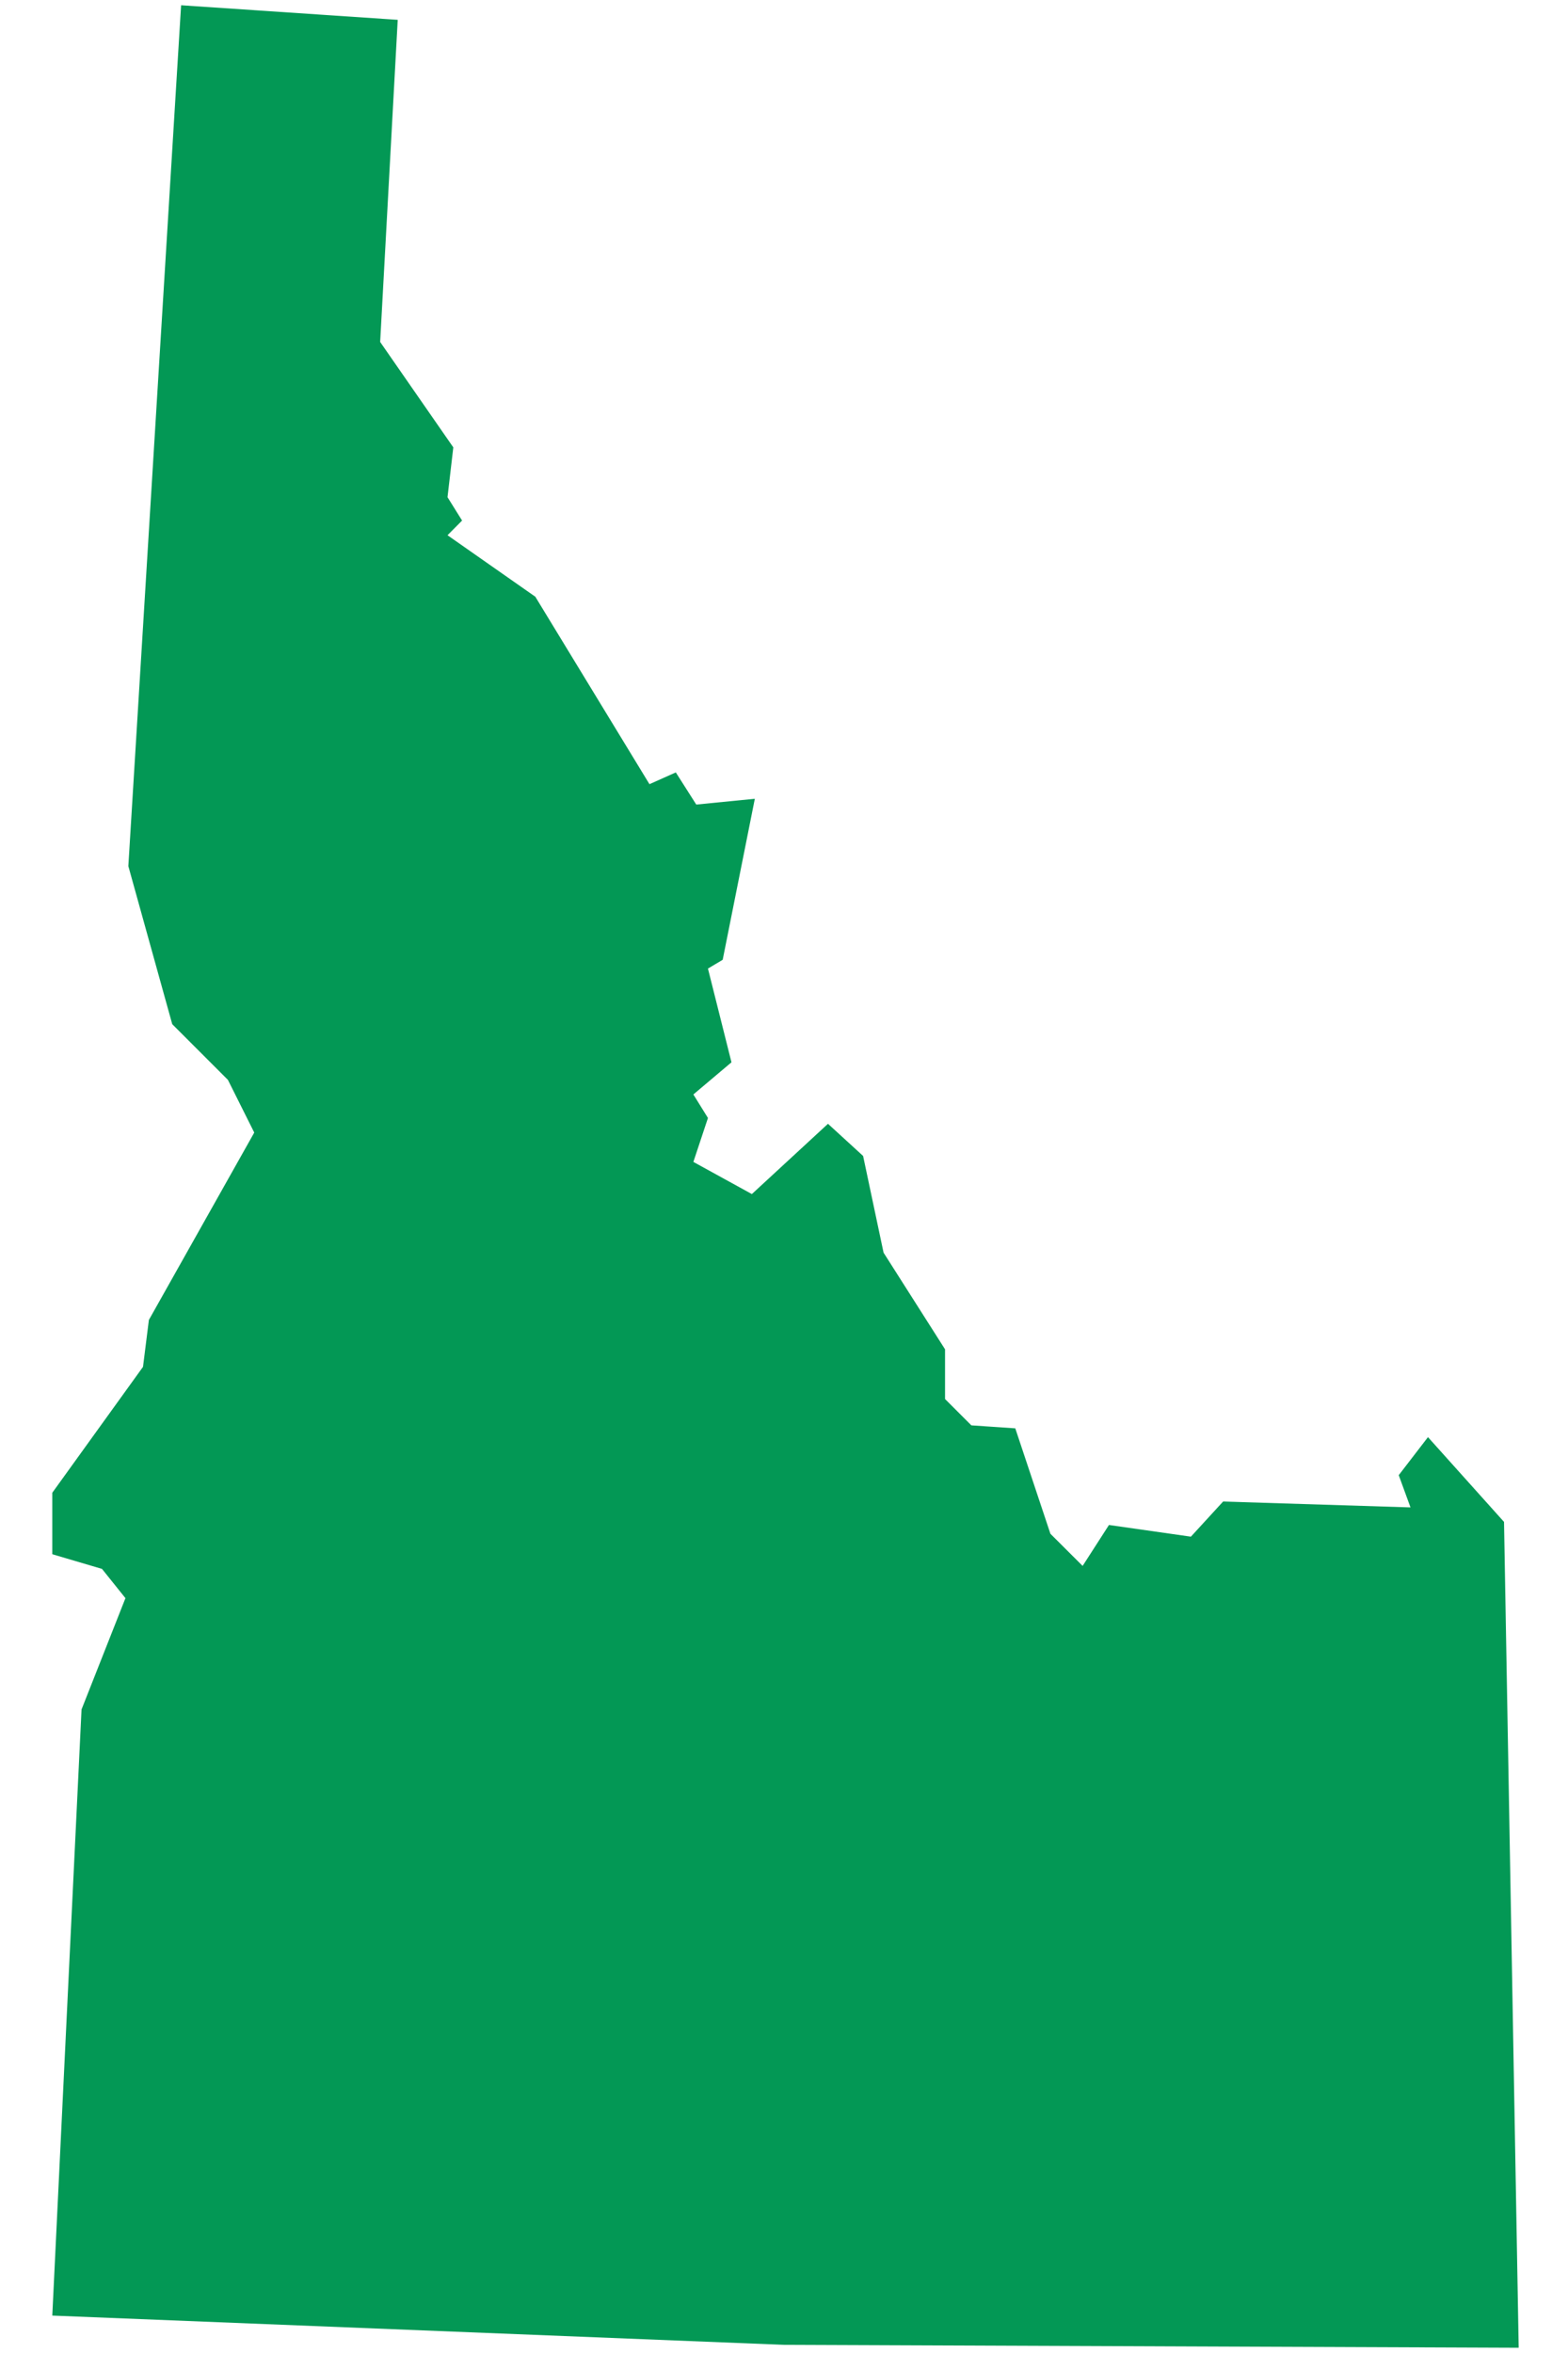
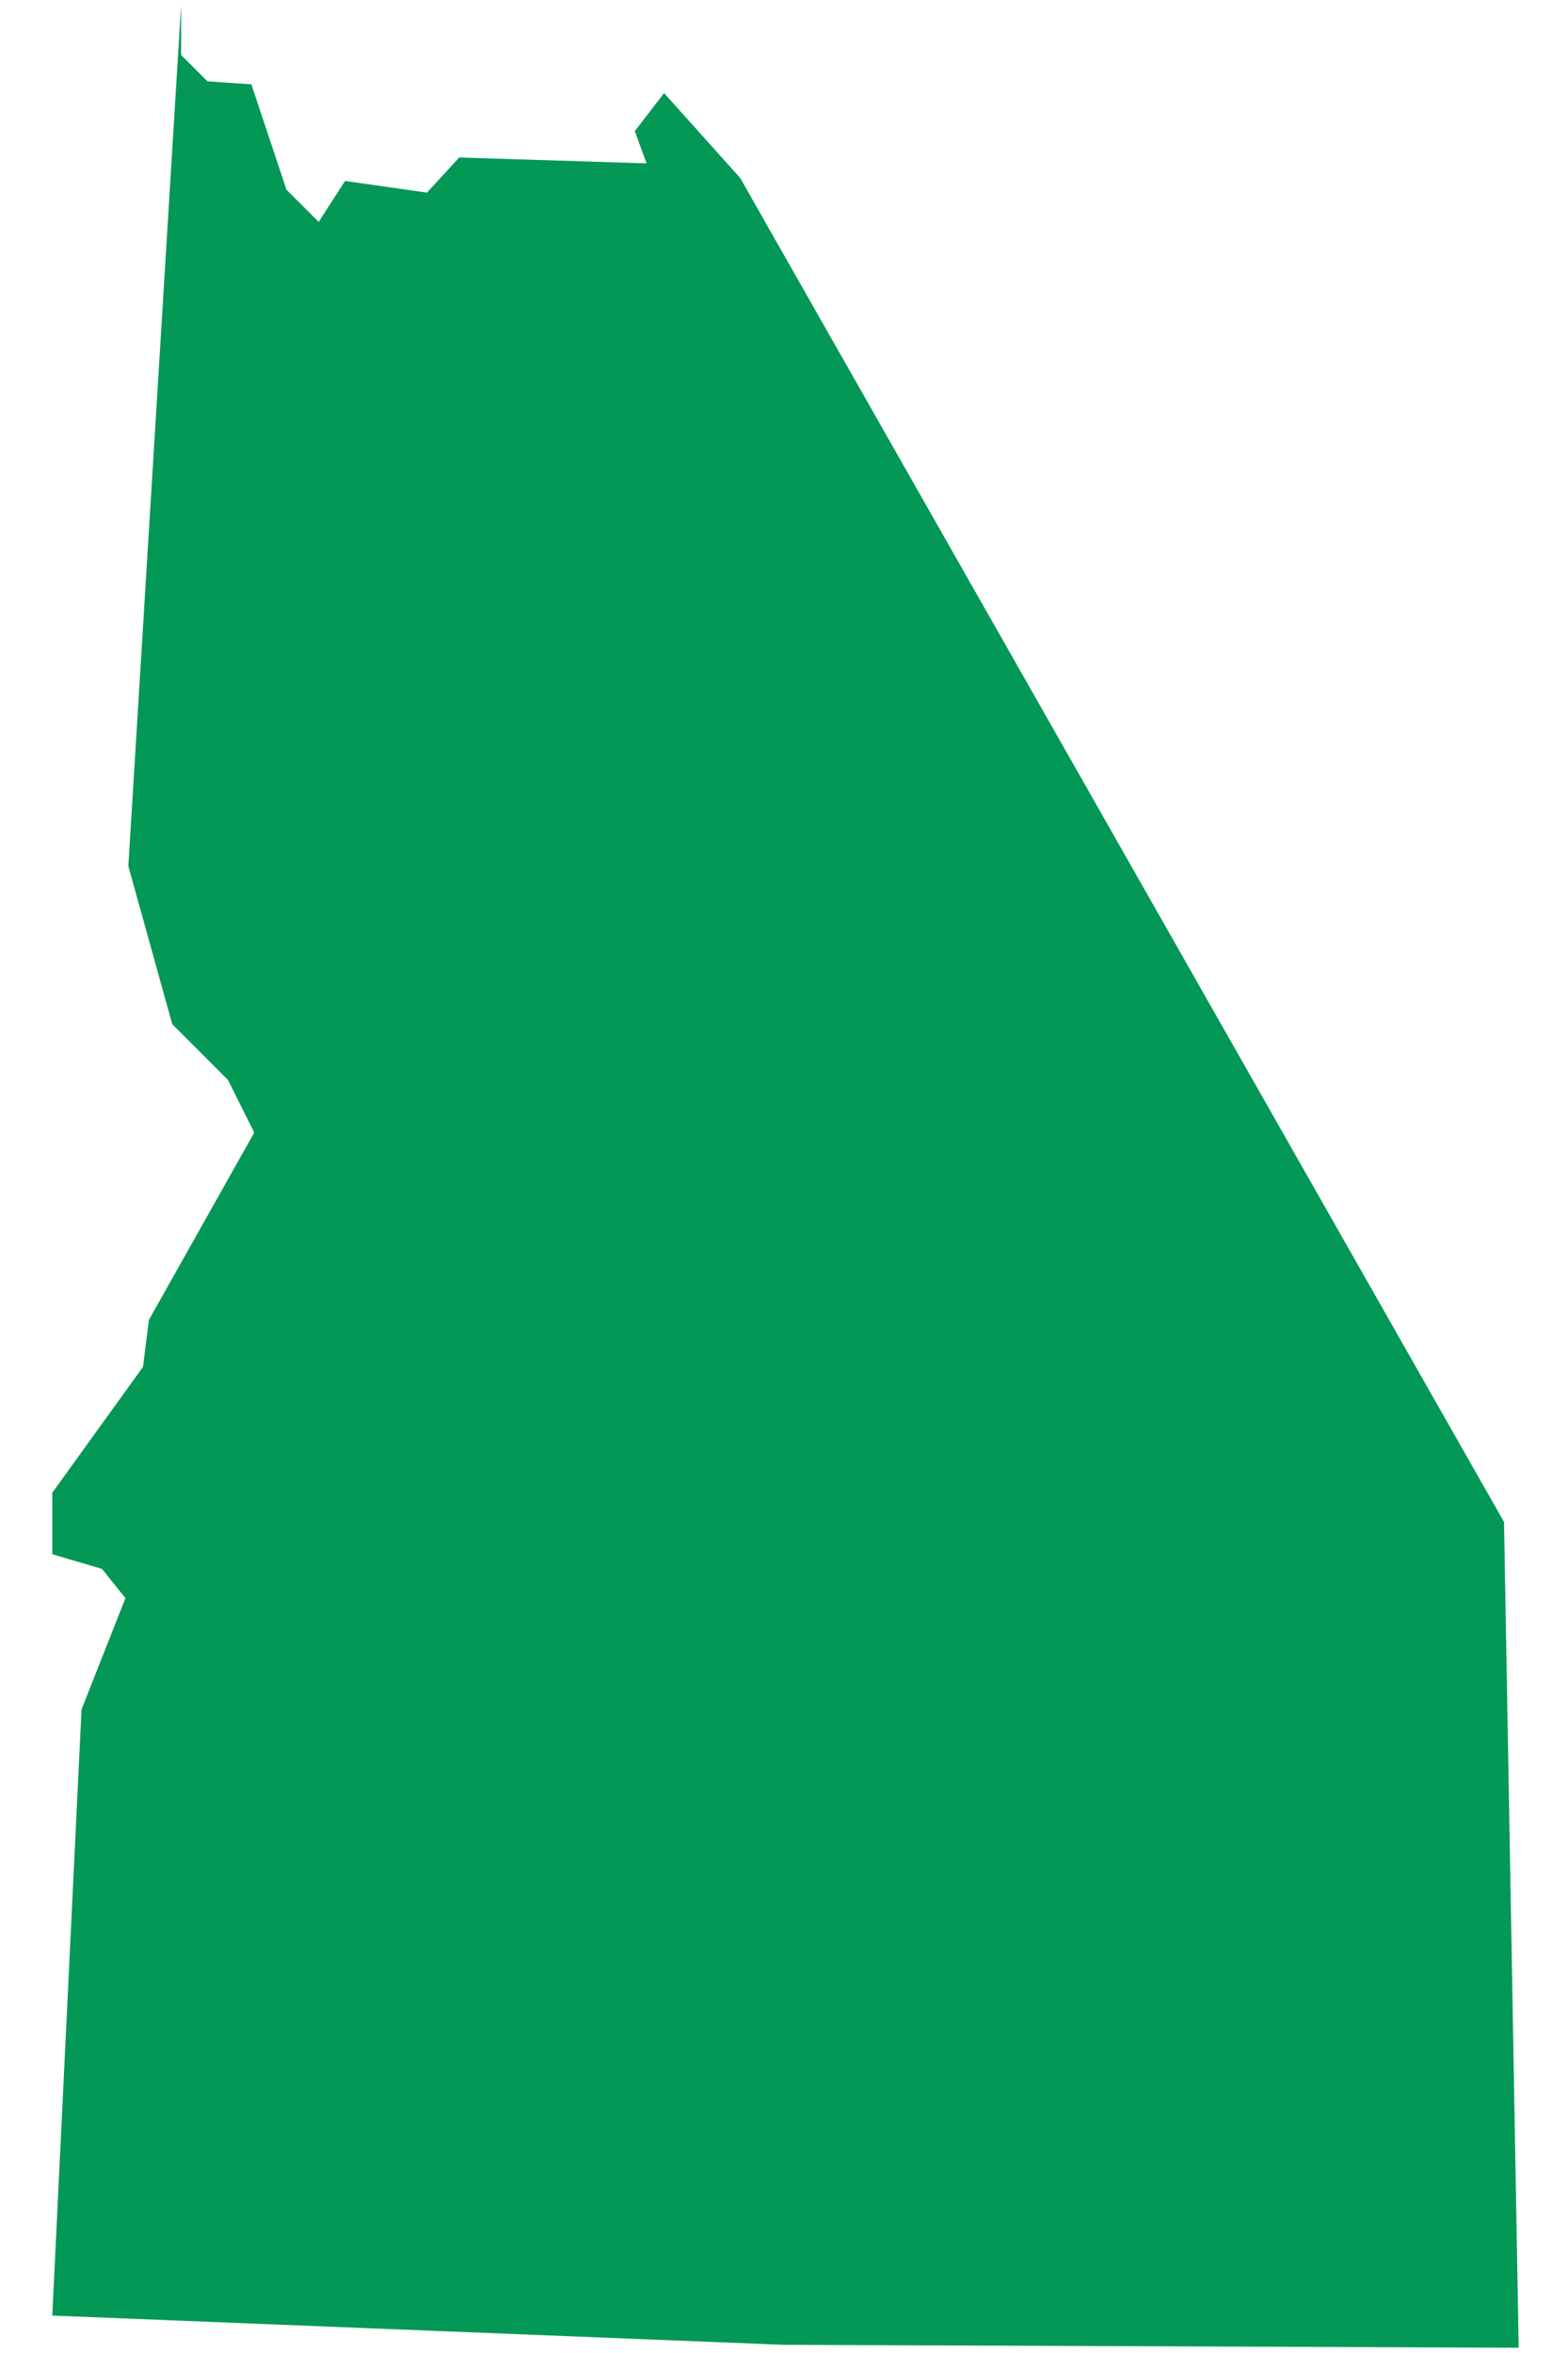
<svg xmlns="http://www.w3.org/2000/svg" width="20" height="30" fill="none">
-   <path fill="#039855" d="m19.184 19.405.187 10.528-9.37-.037-9.334-.373.373-7.728.56-1.419-.299-.373-.634-.187v-.784l1.157-1.605.075-.598 1.344-2.389-.336-.672-.71-.71-.56-2.015L2.31.067l2.763.186-.224 4.107.933 1.344-.074.635.186.298-.186.187 1.12.784 1.456 2.39.336-.15.261.41.747-.074-.41 2.053-.188.112.3 1.195-.486.41.186.3-.186.56.746.41.971-.896.448.41.261 1.233.784 1.232v.634l.336.336.56.038.448 1.344.411.41.336-.522 1.045.149.411-.448 2.39.075-.15-.411.373-.485.971 1.082Z" />
+   <path fill="#039855" d="m19.184 19.405.187 10.528-9.37-.037-9.334-.373.373-7.728.56-1.419-.299-.373-.634-.187v-.784l1.157-1.605.075-.598 1.344-2.389-.336-.672-.71-.71-.56-2.015L2.31.067v.634l.336.336.56.038.448 1.344.411.41.336-.522 1.045.149.411-.448 2.39.075-.15-.411.373-.485.971 1.082Z" />
</svg>